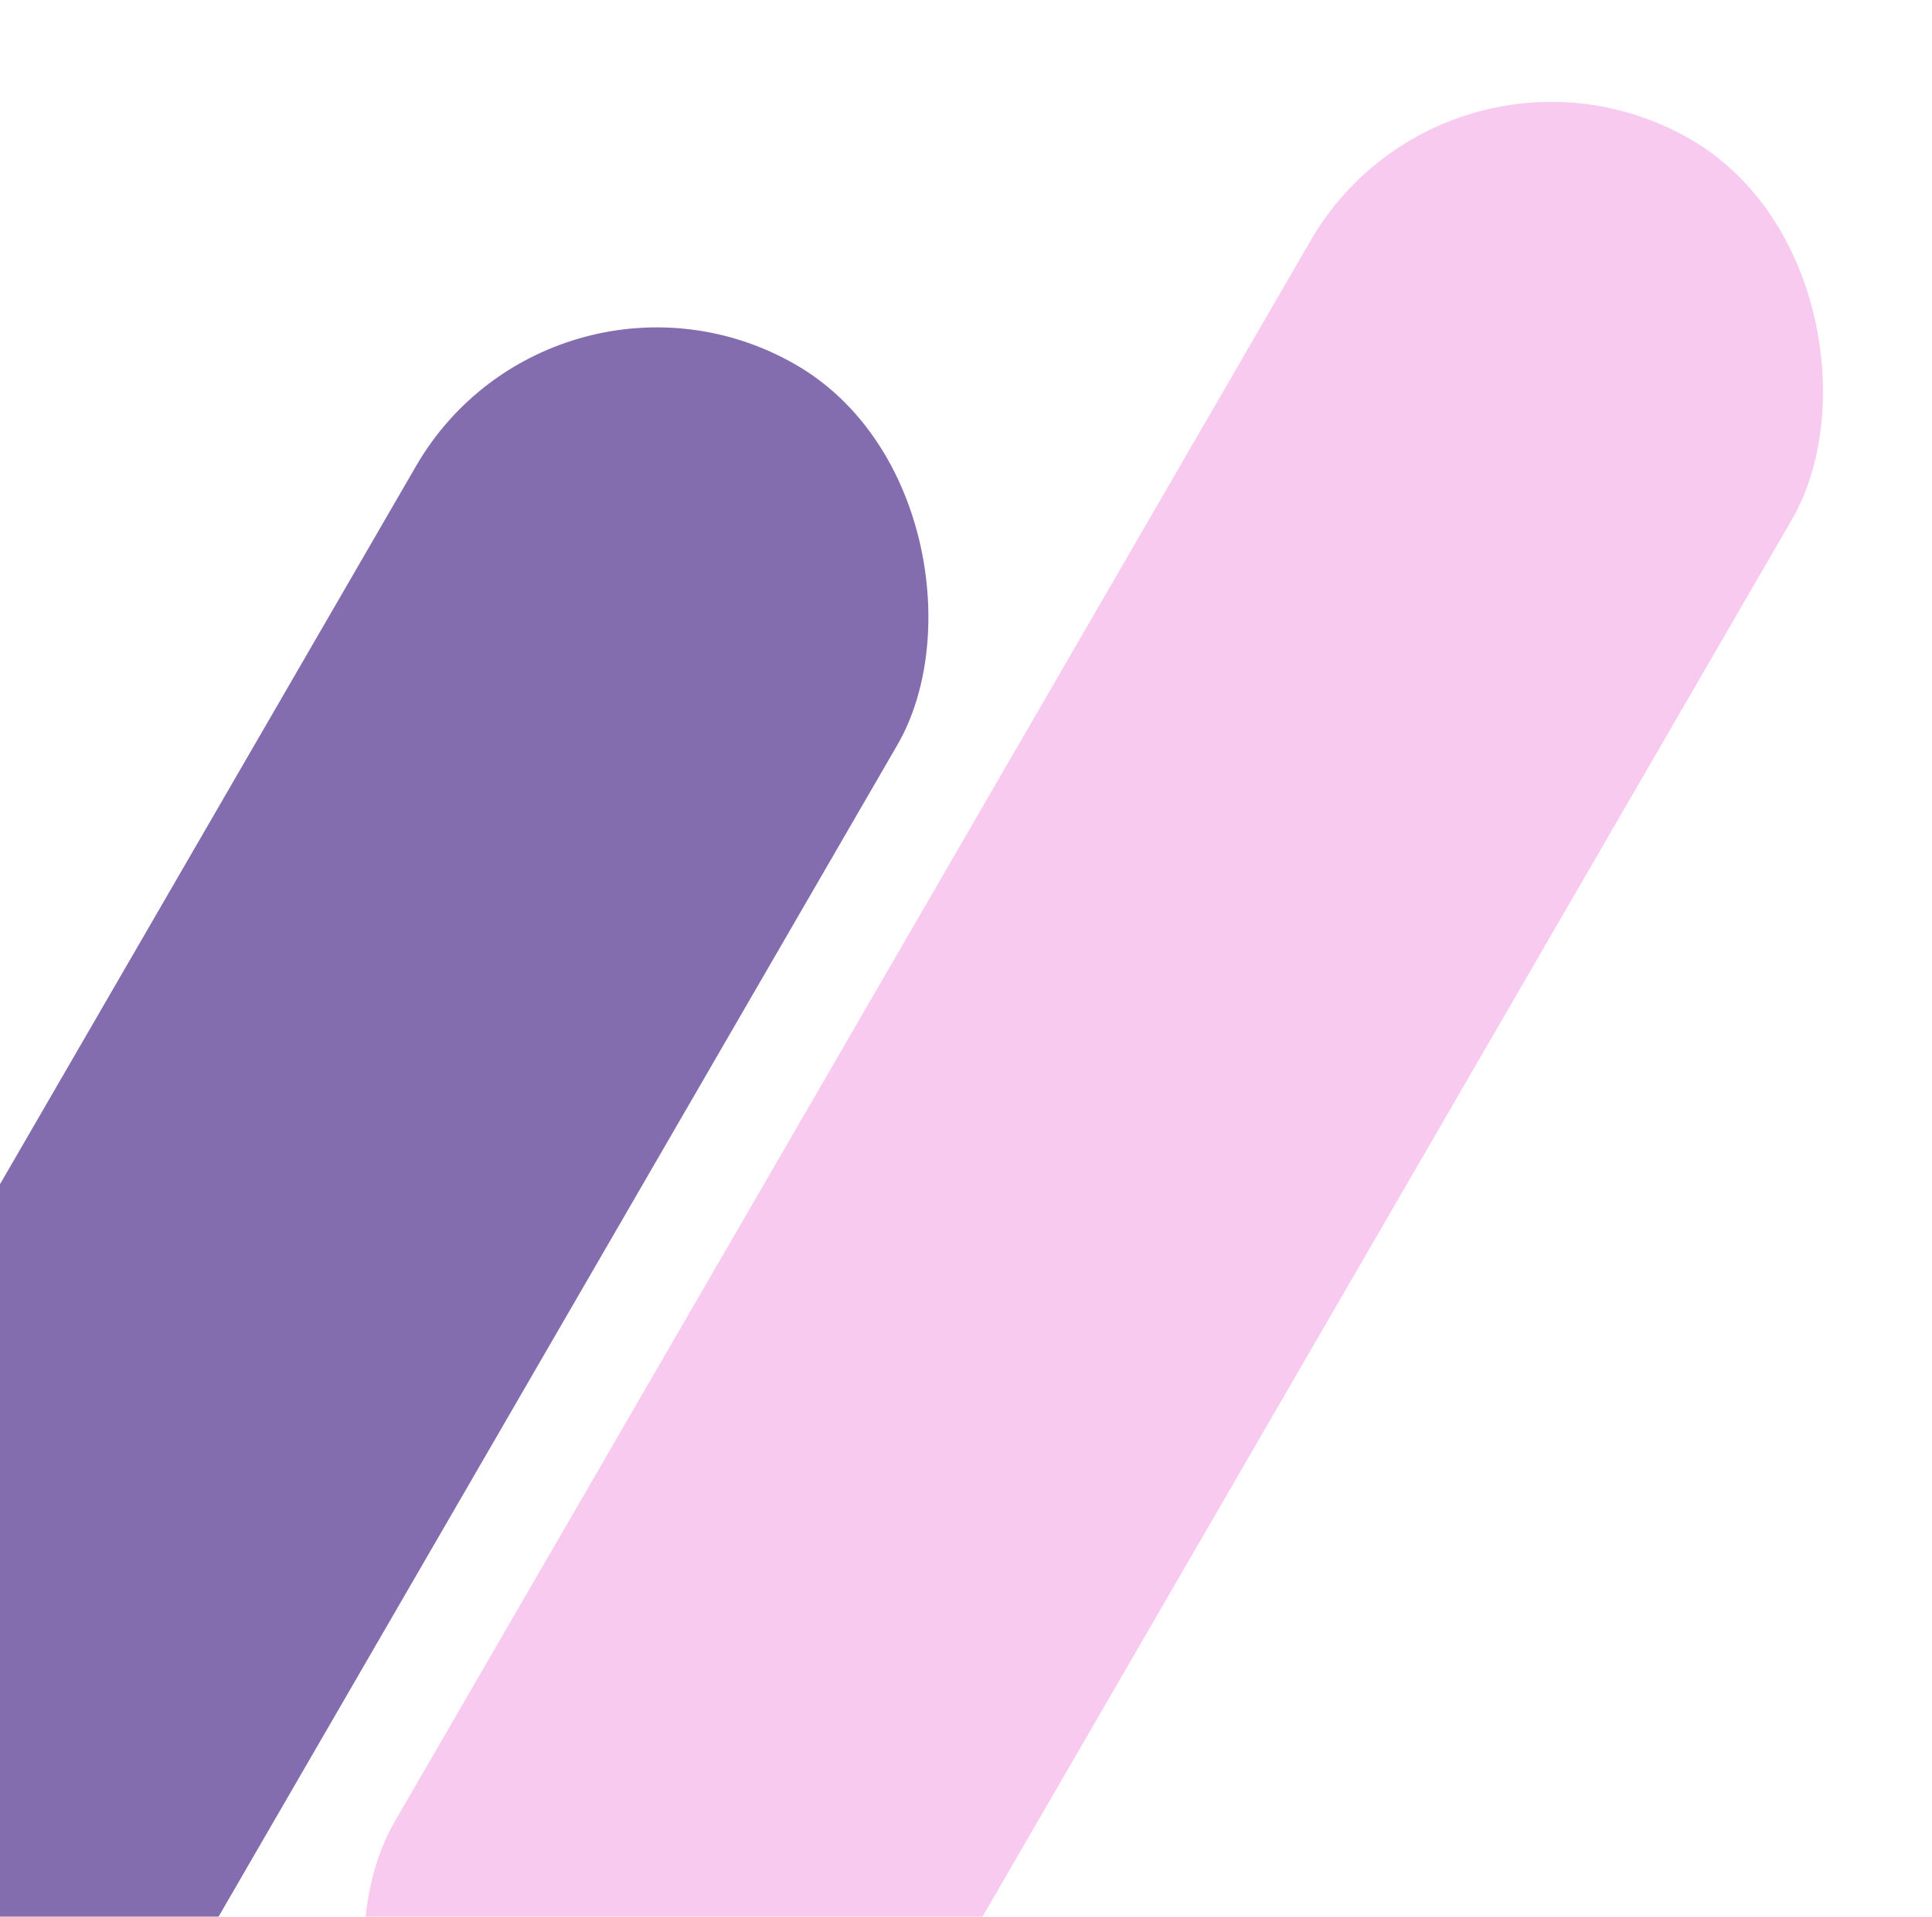
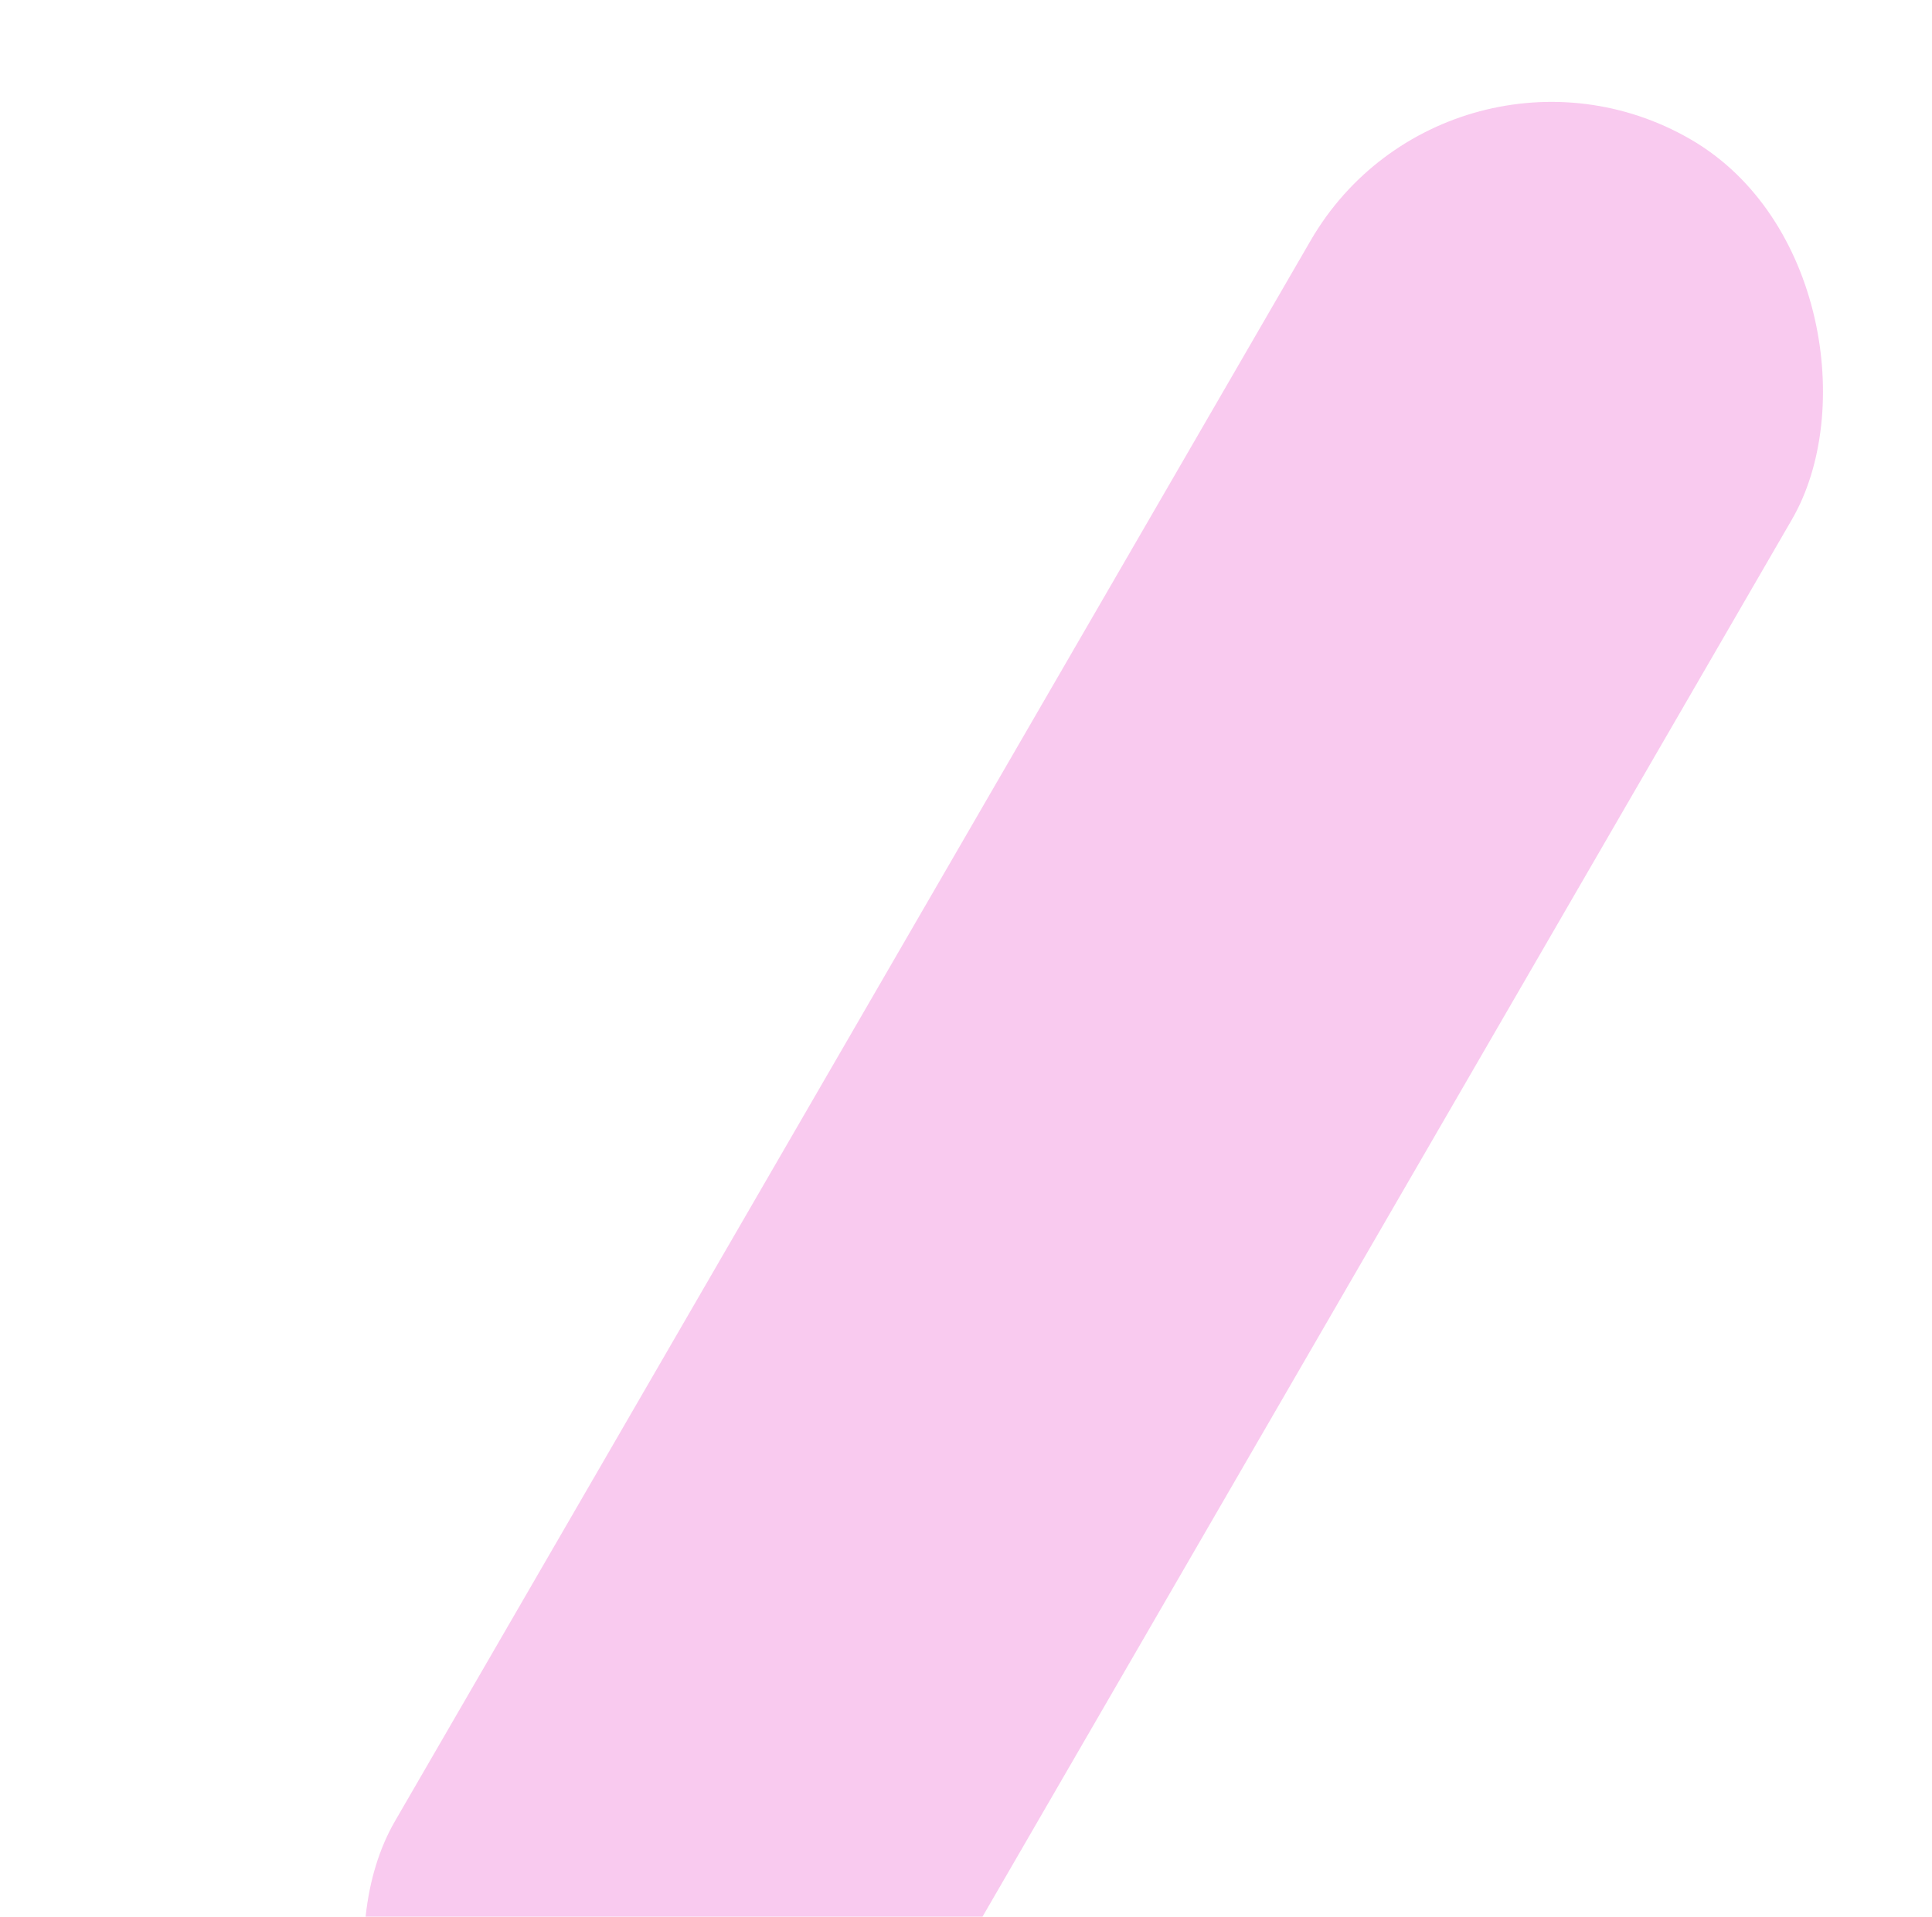
<svg xmlns="http://www.w3.org/2000/svg" width="257" height="255" viewBox="0 0 257 255" fill="none">
-   <rect x="73.881" y="30" width="74" height="317" rx="37" transform="rotate(30.08 73.881 30)" fill="#330C79" fill-opacity="0.6" />
  <rect x="192.881" width="74" height="317" rx="37" transform="rotate(30.08 192.881 0)" fill="#E94FCA" fill-opacity="0.3" />
</svg>